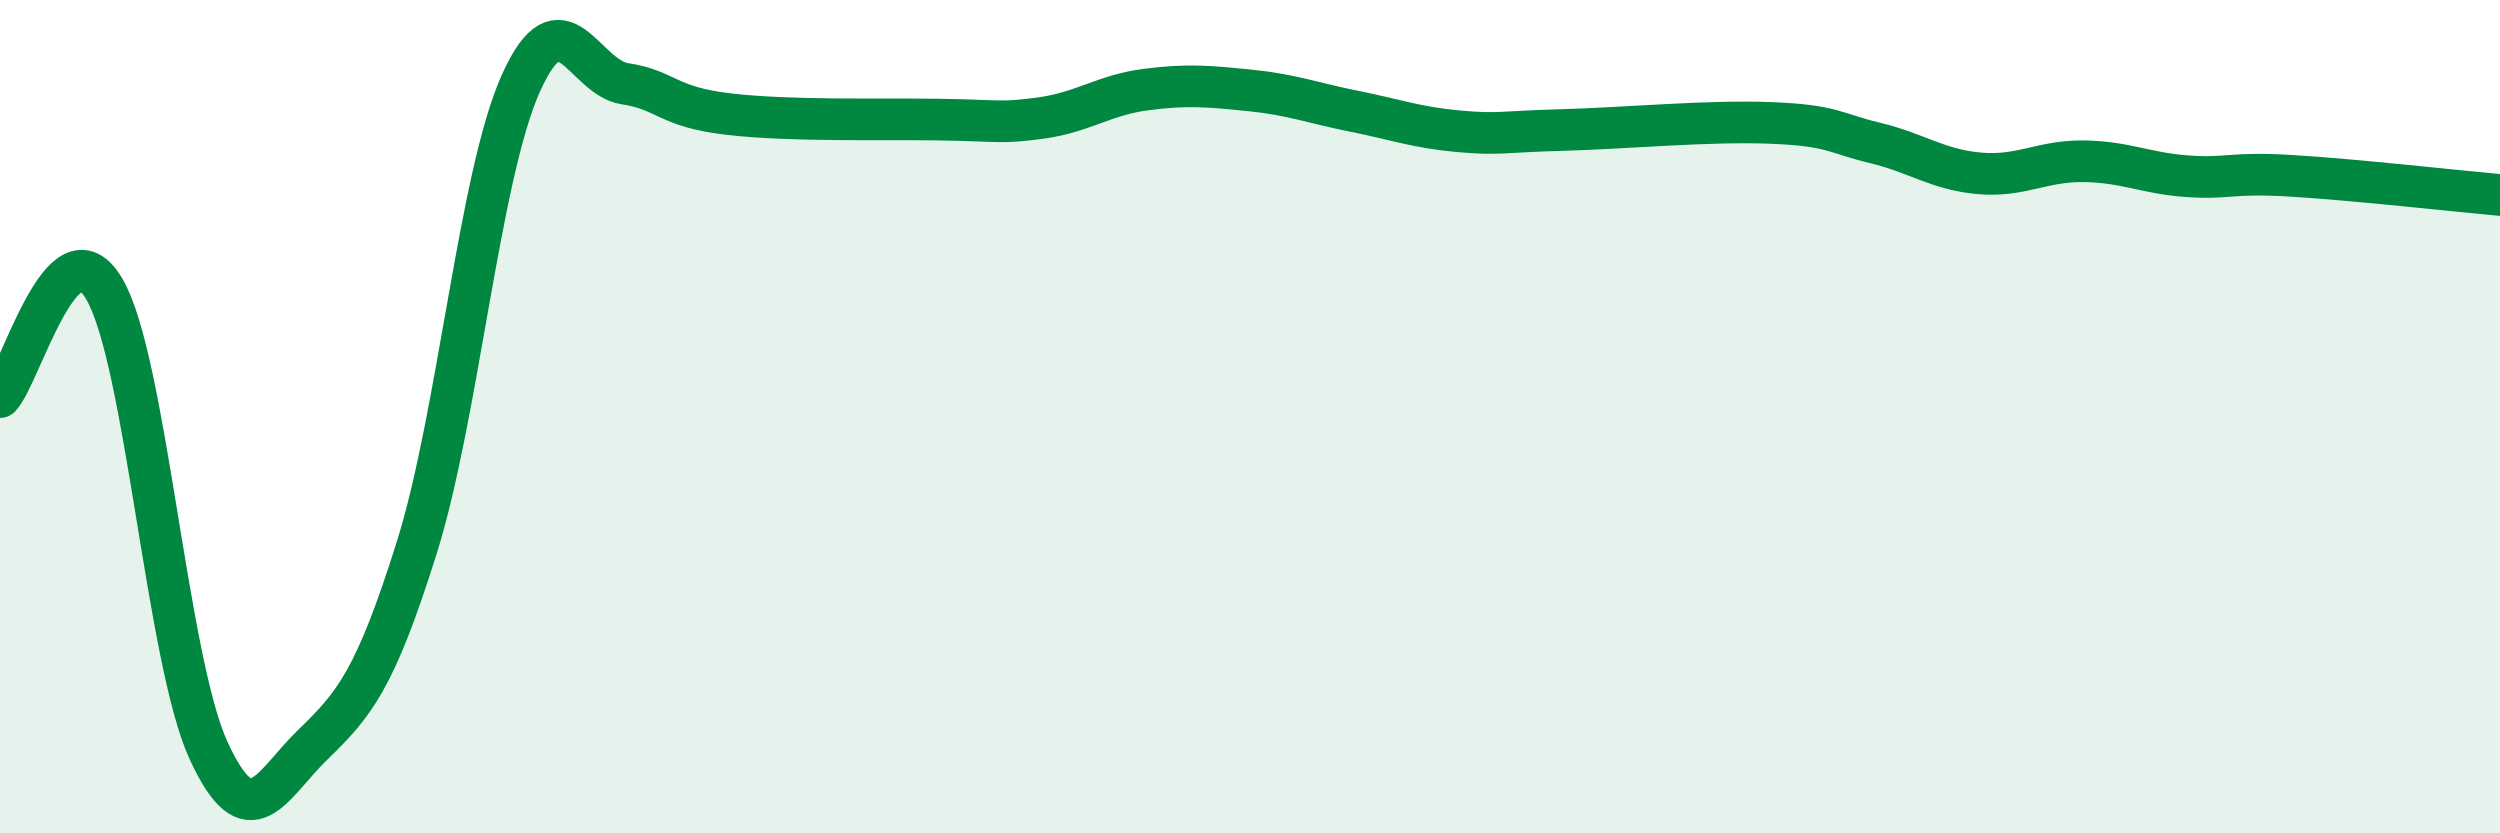
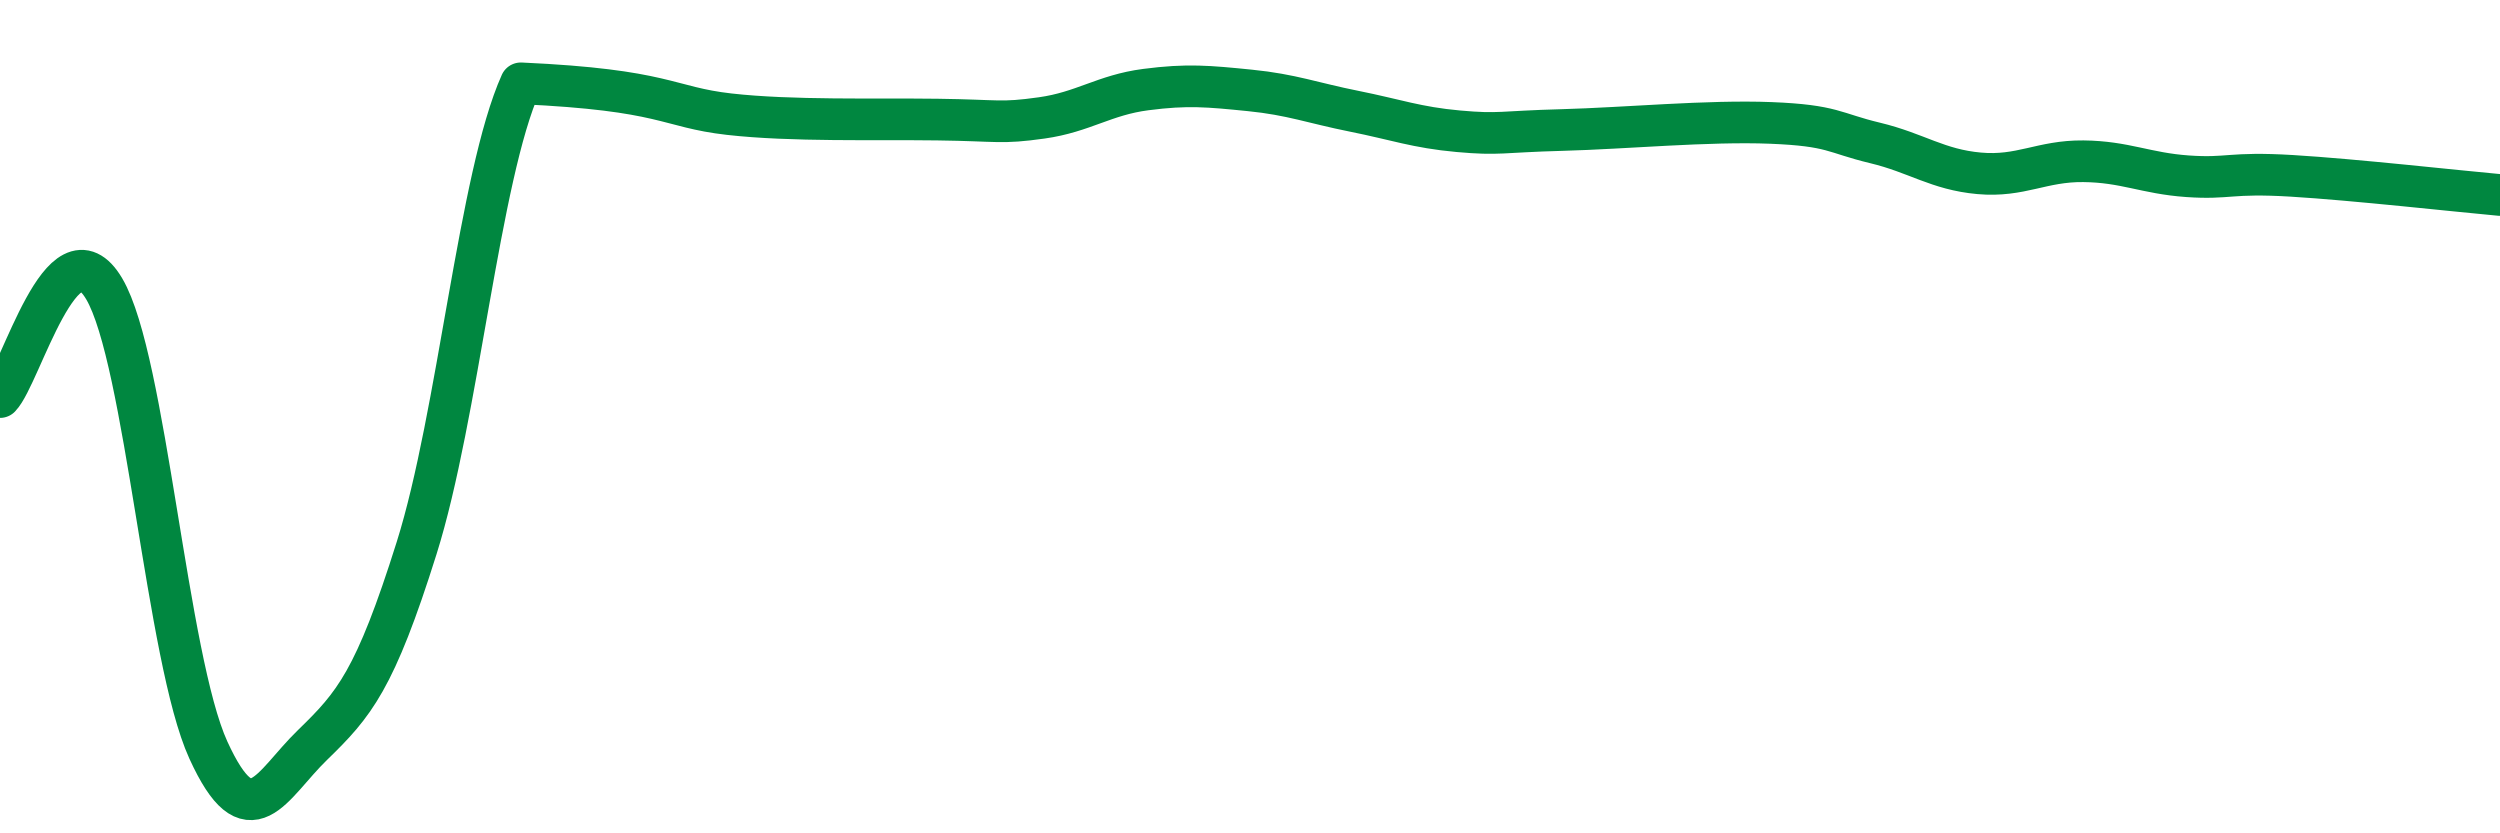
<svg xmlns="http://www.w3.org/2000/svg" width="60" height="20" viewBox="0 0 60 20">
-   <path d="M 0,9.53 C 0.5,9.01 1.5,5.24 2.5,6.93 C 3.5,8.62 4,15.81 5,18 C 6,20.19 6.5,18.85 7.5,17.88 C 8.5,16.91 9,16.33 10,13.15 C 11,9.97 11.5,4.23 12.5,2 C 13.5,-0.23 14,1.86 15,2.01 C 16,2.16 16,2.57 17.5,2.74 C 19,2.91 21,2.85 22.5,2.87 C 24,2.89 24,2.97 25,2.83 C 26,2.69 26.5,2.28 27.5,2.15 C 28.5,2.02 29,2.07 30,2.17 C 31,2.27 31.5,2.47 32.5,2.67 C 33.5,2.87 34,3.06 35,3.15 C 36,3.24 36,3.16 37.5,3.12 C 39,3.08 41,2.89 42.5,2.95 C 44,3.01 44,3.19 45,3.43 C 46,3.67 46.5,4.07 47.5,4.16 C 48.5,4.25 49,3.86 50,3.87 C 51,3.88 51.5,4.16 52.5,4.23 C 53.5,4.3 53.5,4.13 55,4.22 C 56.5,4.31 59,4.59 60,4.68L60 20L0 20Z" fill="#008740" opacity="0.1" stroke-linecap="round" stroke-linejoin="round" />
-   <path d="M 0,9.53 C 0.5,9.01 1.5,5.24 2.5,6.93 C 3.5,8.62 4,15.81 5,18 C 6,20.19 6.5,18.85 7.5,17.88 C 8.5,16.91 9,16.33 10,13.15 C 11,9.97 11.5,4.23 12.5,2 C 13.5,-0.23 14,1.86 15,2.01 C 16,2.16 16,2.57 17.5,2.74 C 19,2.91 21,2.85 22.5,2.87 C 24,2.89 24,2.97 25,2.83 C 26,2.69 26.5,2.28 27.5,2.15 C 28.5,2.02 29,2.07 30,2.17 C 31,2.27 31.5,2.47 32.5,2.67 C 33.5,2.87 34,3.06 35,3.15 C 36,3.24 36,3.16 37.5,3.12 C 39,3.08 41,2.89 42.5,2.95 C 44,3.01 44,3.19 45,3.43 C 46,3.67 46.5,4.07 47.5,4.16 C 48.5,4.25 49,3.86 50,3.87 C 51,3.88 51.5,4.16 52.5,4.23 C 53.5,4.3 53.5,4.13 55,4.22 C 56.5,4.31 59,4.59 60,4.68" stroke="#008740" stroke-width="1" fill="none" stroke-linecap="round" stroke-linejoin="round" />
+   <path d="M 0,9.53 C 0.5,9.01 1.5,5.24 2.5,6.93 C 3.5,8.62 4,15.81 5,18 C 6,20.19 6.5,18.85 7.5,17.88 C 8.5,16.91 9,16.33 10,13.15 C 11,9.97 11.5,4.23 12.5,2 C 16,2.16 16,2.57 17.5,2.74 C 19,2.91 21,2.85 22.5,2.87 C 24,2.89 24,2.97 25,2.83 C 26,2.69 26.5,2.28 27.5,2.15 C 28.5,2.02 29,2.07 30,2.17 C 31,2.27 31.5,2.47 32.5,2.67 C 33.5,2.87 34,3.06 35,3.15 C 36,3.24 36,3.16 37.5,3.12 C 39,3.08 41,2.89 42.5,2.95 C 44,3.01 44,3.19 45,3.43 C 46,3.67 46.5,4.07 47.5,4.16 C 48.5,4.25 49,3.86 50,3.87 C 51,3.88 51.5,4.16 52.5,4.23 C 53.5,4.3 53.5,4.13 55,4.22 C 56.5,4.31 59,4.59 60,4.68" stroke="#008740" stroke-width="1" fill="none" stroke-linecap="round" stroke-linejoin="round" />
</svg>